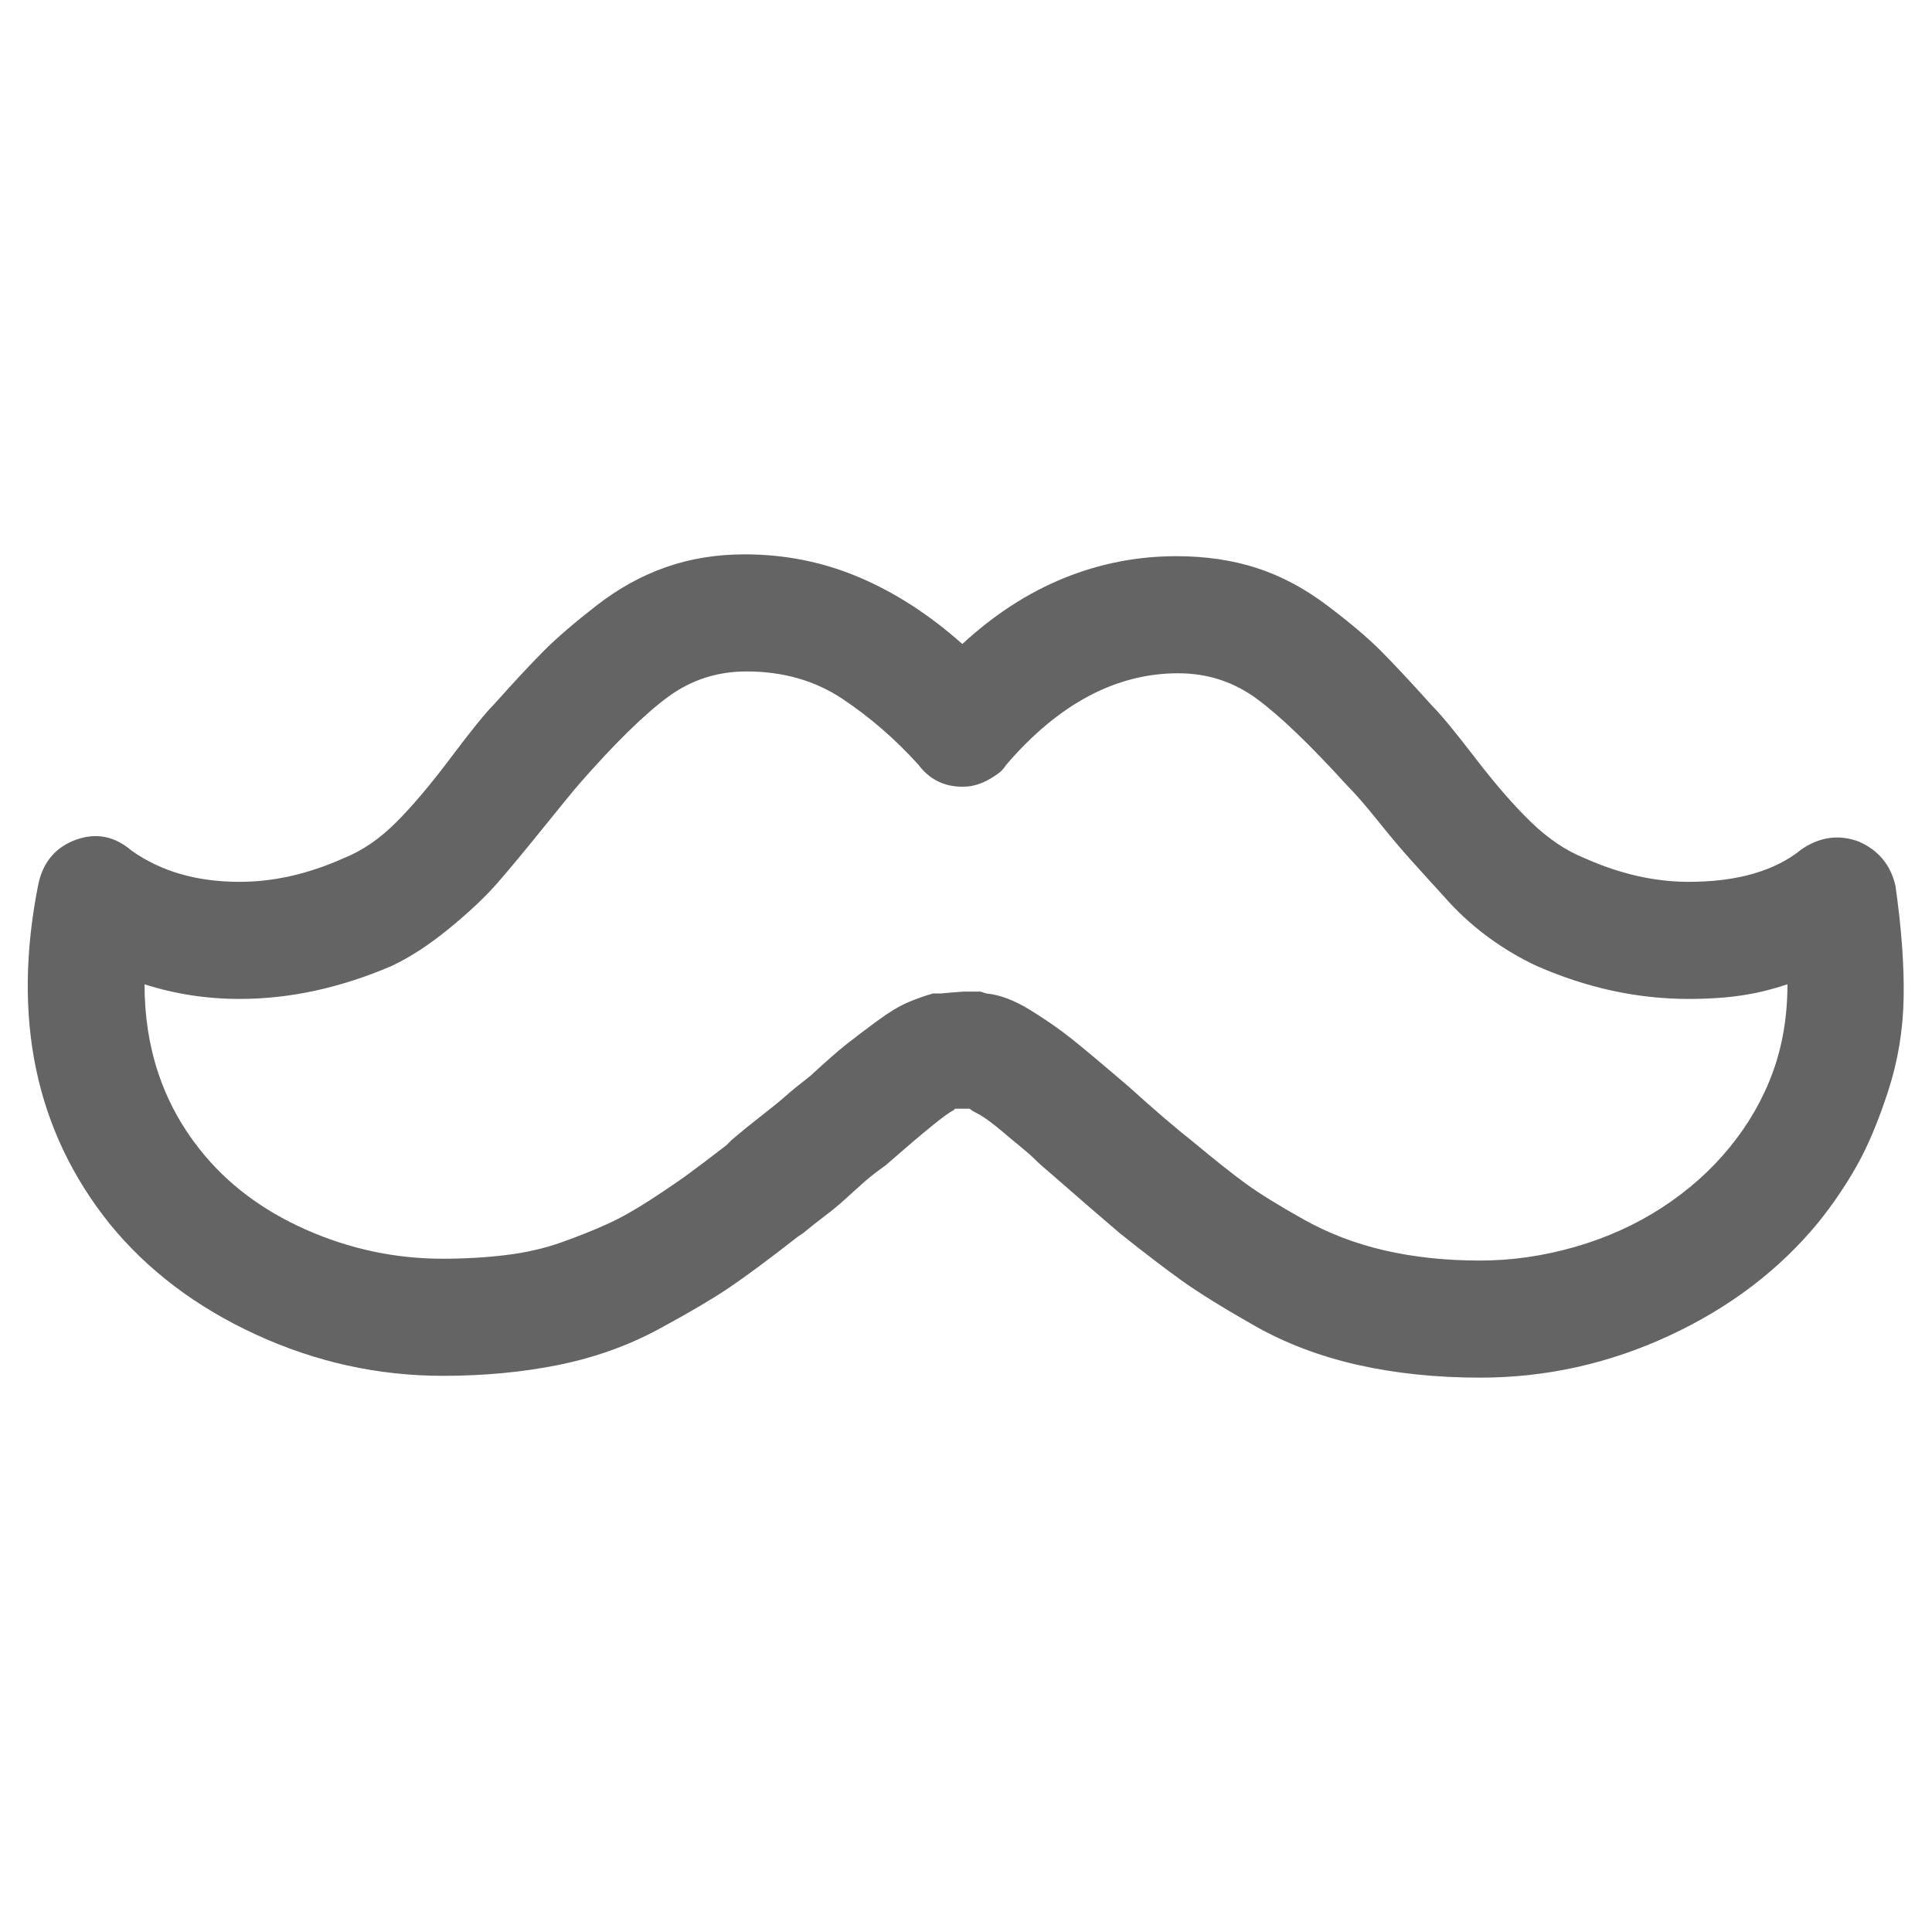
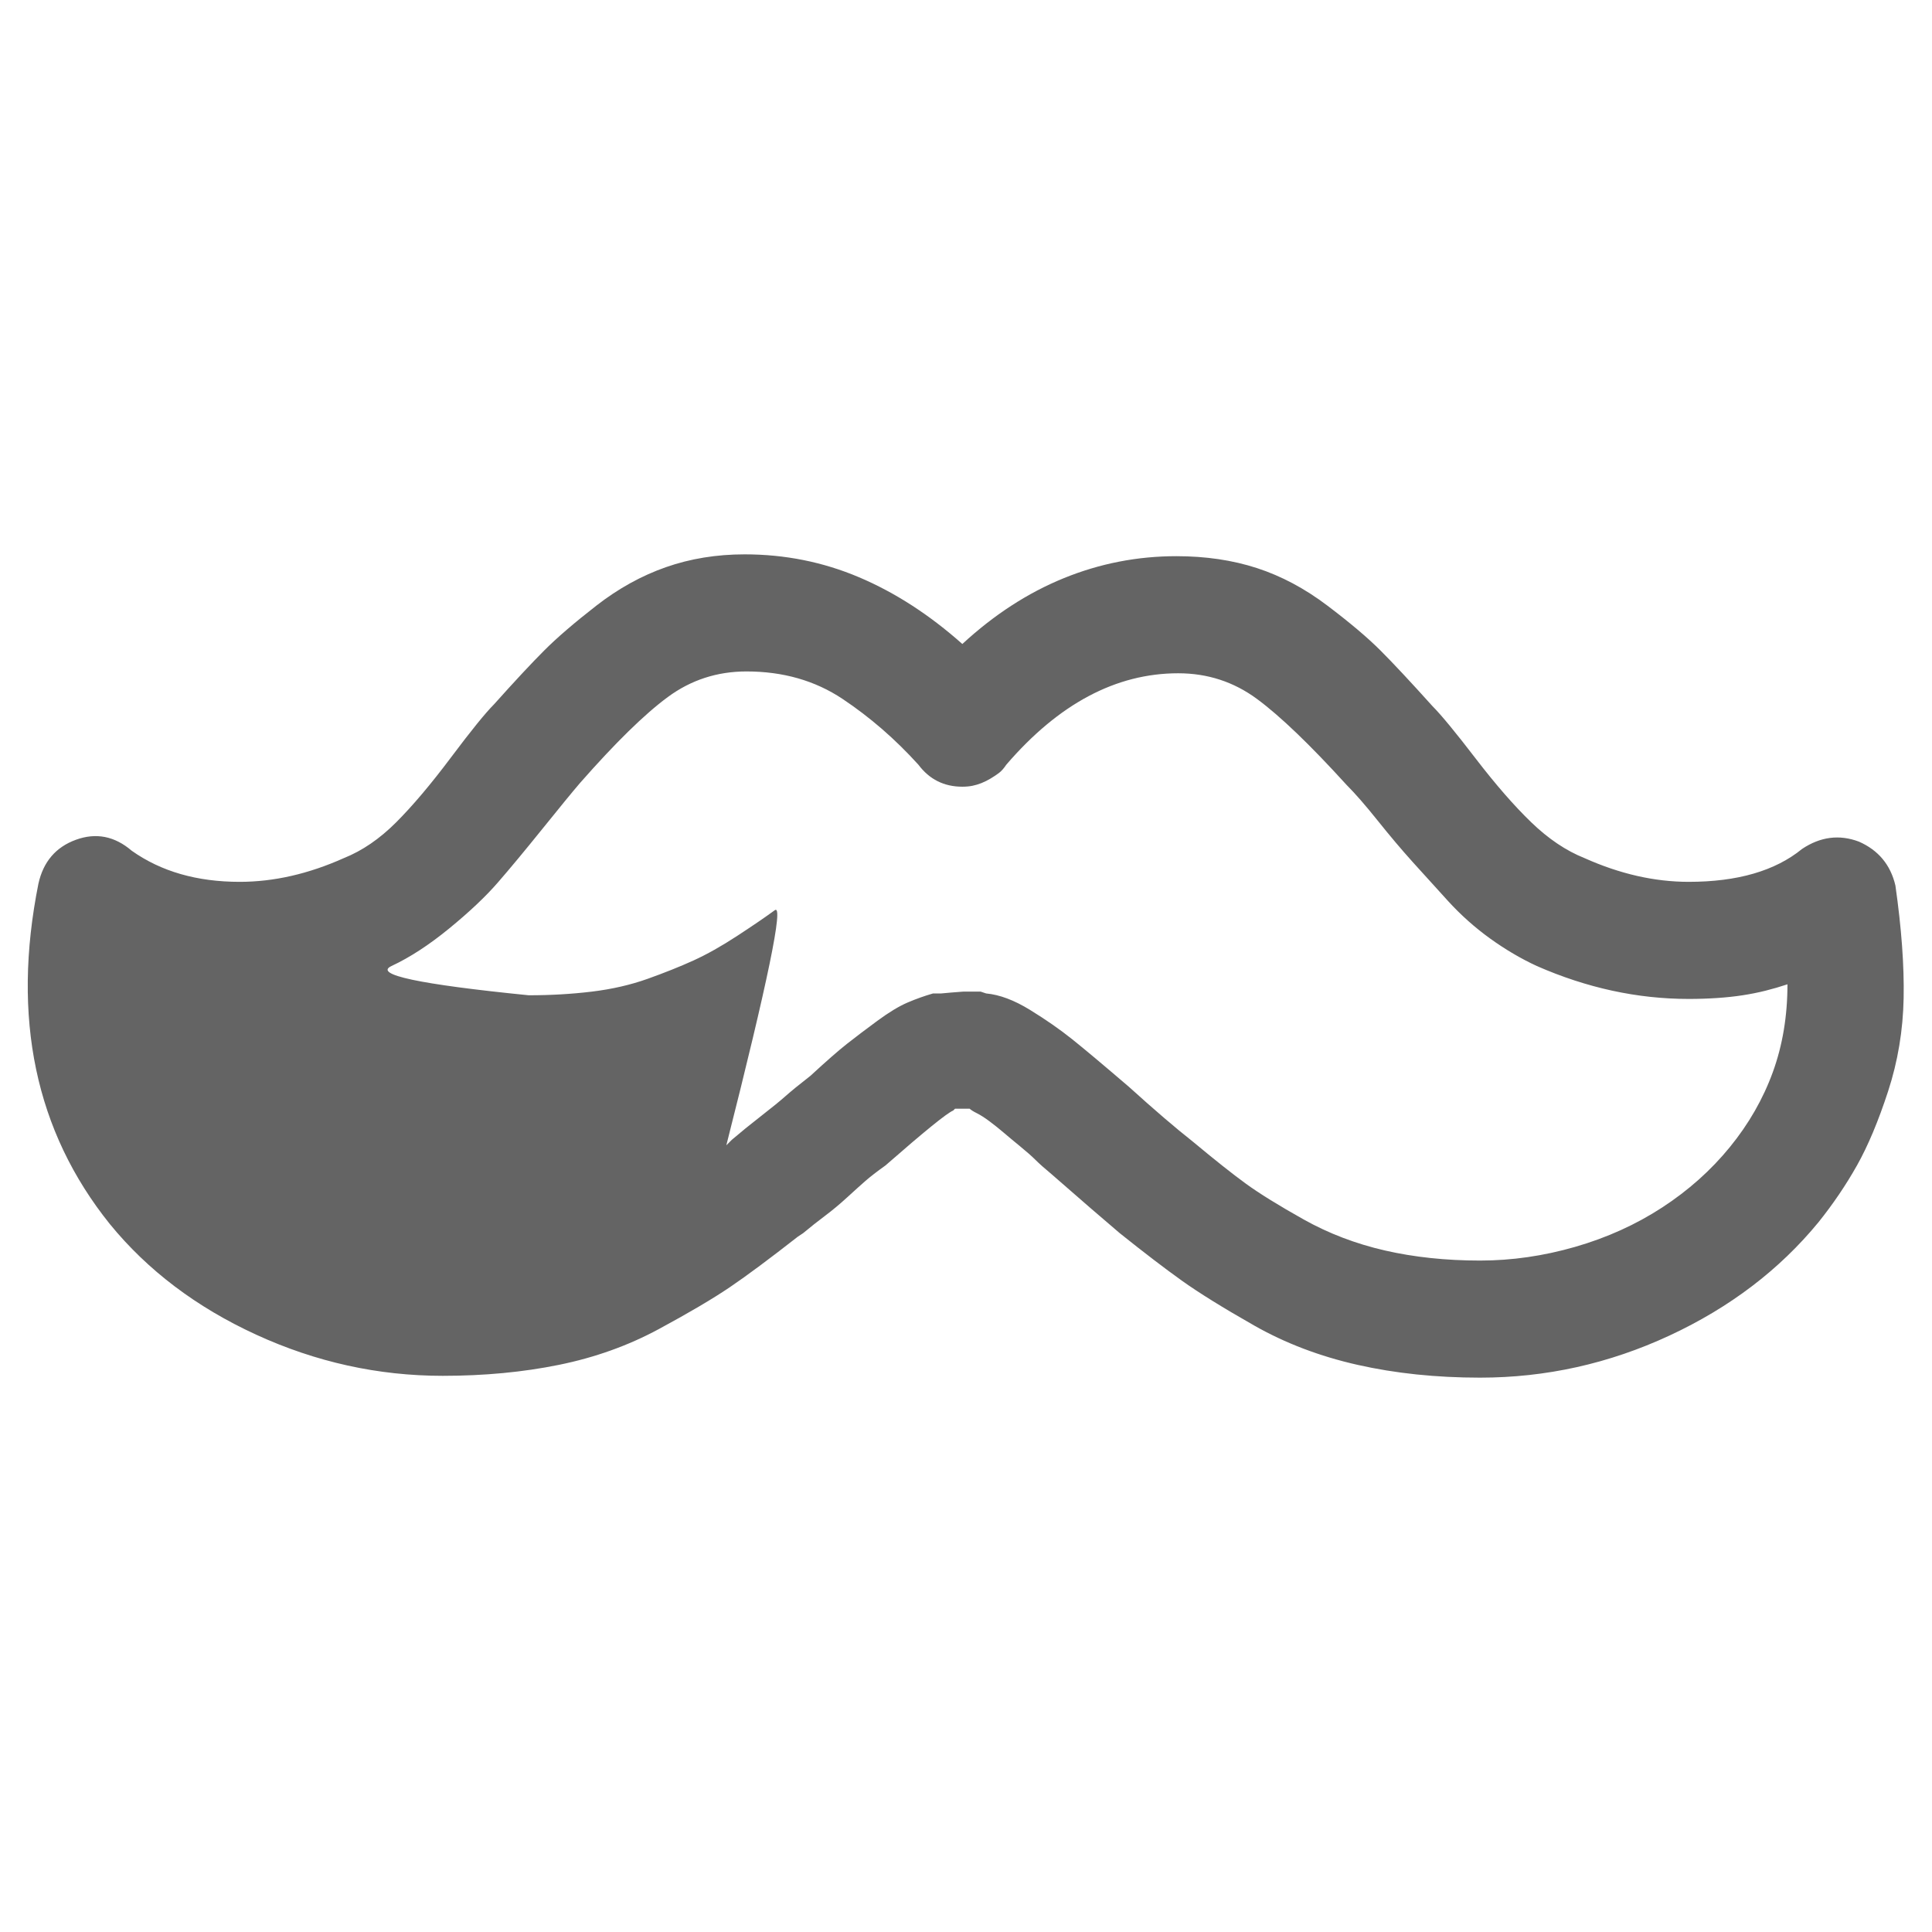
<svg xmlns="http://www.w3.org/2000/svg" aria-hidden="true" width="1em" height="1em" viewBox="0 0 1056 896" data-icon="simple-line-icons:mustache" data-width="1em" data-height="1em" data-inline="false" class="iconify">
-   <path d="M809 673q-36 0-67-7t-56.5-21.5T646 620t-34-26q-13-11-37-32-6-5-9-8t-8.5-7.5-9-7.5-7.5-6-7-4.5-4-2.5h-8l-1 1q-5 2-37 30-7 5-11 8.5t-10 9-12 10-12 9.5l-3 2q-23 18-37 27.5t-39 23-54.5 19.5-63.5 6q-53 0-102-22.5T60 589q-61-76-39-186 4-18 20.5-24t30.5 6q24 17 59 17 28 0 57-13 15-6 28.5-19.5t30-35.5 23.5-29q17-19 27.5-29.5T326 251t38-21 43-7q33 0 62.5 12.5T526 272q26-24 55.5-36t61.5-12q24 0 44 6.5t38.5 20.5 29 24.5T783 306q7 7 23.5 28.5t30.5 35 29 19.5q29 13 57 13 40 0 62-18 15-10 31-4 16 7 20 24 5 35 4.5 61.5t-8.5 51-17 40.5-21 31q-32 39-81.5 62T809 673zM526.5 462h9.5l1.5.5 1.5.5q11 1 24 9t23 16 31 26q21 19 35 30 18 15 29 23t31.5 19.5 44.5 17 52 5.5q26 0 52-7.5t47.5-21.5 37-33 23.5-41 8-48q-6 2-12 3.5t-12.5 2.5-14 1.5-15.5.5q-42 0-83-18-13-6-25.5-15t-23-20.5T772 391t-19-22.5-17-19.5q-30-33-49-47t-43-14q-51 0-94 50-2 3-4 4.5t-4.5 3-5 2.5-5 1.5-5.5.5q-15 0-24-12-19-21-41.5-36T408 287q-24 0-43 14t-48 47q-6 7-20.5 25T272 402.5t-26.5 25T214 448q-42 18-83 18-27 0-52-8 0 52 30 90 22 28 58 44t75 16q18 0 34.5-2t30.5-7 25-10 24-13.5 20.5-14T397 546l3-3q7-6 16-13t13.5-11 13.5-11q13-12 20-17.5t16.5-12.5 16.5-10 14-5h4.5l5.5-.5 6.5-.5z" fill="#646464" />
+   <path d="M809 673q-36 0-67-7t-56.5-21.5T646 620t-34-26q-13-11-37-32-6-5-9-8t-8.5-7.5-9-7.5-7.5-6-7-4.5-4-2.5h-8l-1 1q-5 2-37 30-7 5-11 8.5t-10 9-12 10-12 9.5l-3 2q-23 18-37 27.5t-39 23-54.5 19.5-63.5 6q-53 0-102-22.5T60 589q-61-76-39-186 4-18 20.5-24t30.5 6q24 17 59 17 28 0 57-13 15-6 28.5-19.5t30-35.5 23.5-29q17-19 27.5-29.5T326 251t38-21 43-7q33 0 62.5 12.5T526 272q26-24 55.5-36t61.5-12q24 0 44 6.5t38.5 20.5 29 24.5T783 306q7 7 23.5 28.5t30.5 35 29 19.5q29 13 57 13 40 0 62-18 15-10 31-4 16 7 20 24 5 35 4.5 61.5t-8.5 51-17 40.5-21 31q-32 39-81.5 62T809 673zM526.5 462h9.5l1.5.5 1.5.5q11 1 24 9t23 16 31 26q21 19 35 30 18 15 29 23t31.5 19.5 44.5 17 52 5.5q26 0 52-7.5t47.5-21.5 37-33 23.5-41 8-48q-6 2-12 3.5t-12.5 2.5-14 1.5-15.5.5q-42 0-83-18-13-6-25.5-15t-23-20.5T772 391t-19-22.5-17-19.5q-30-33-49-47t-43-14q-51 0-94 50-2 3-4 4.5t-4.5 3-5 2.5-5 1.5-5.5.5q-15 0-24-12-19-21-41.5-36T408 287q-24 0-43 14t-48 47q-6 7-20.5 25T272 402.5t-26.5 25T214 448t75 16q18 0 34.5-2t30.5-7 25-10 24-13.5 20.5-14T397 546l3-3q7-6 16-13t13.5-11 13.5-11q13-12 20-17.5t16.5-12.5 16.5-10 14-5h4.5l5.5-.5 6.5-.5z" fill="#646464" />
</svg>